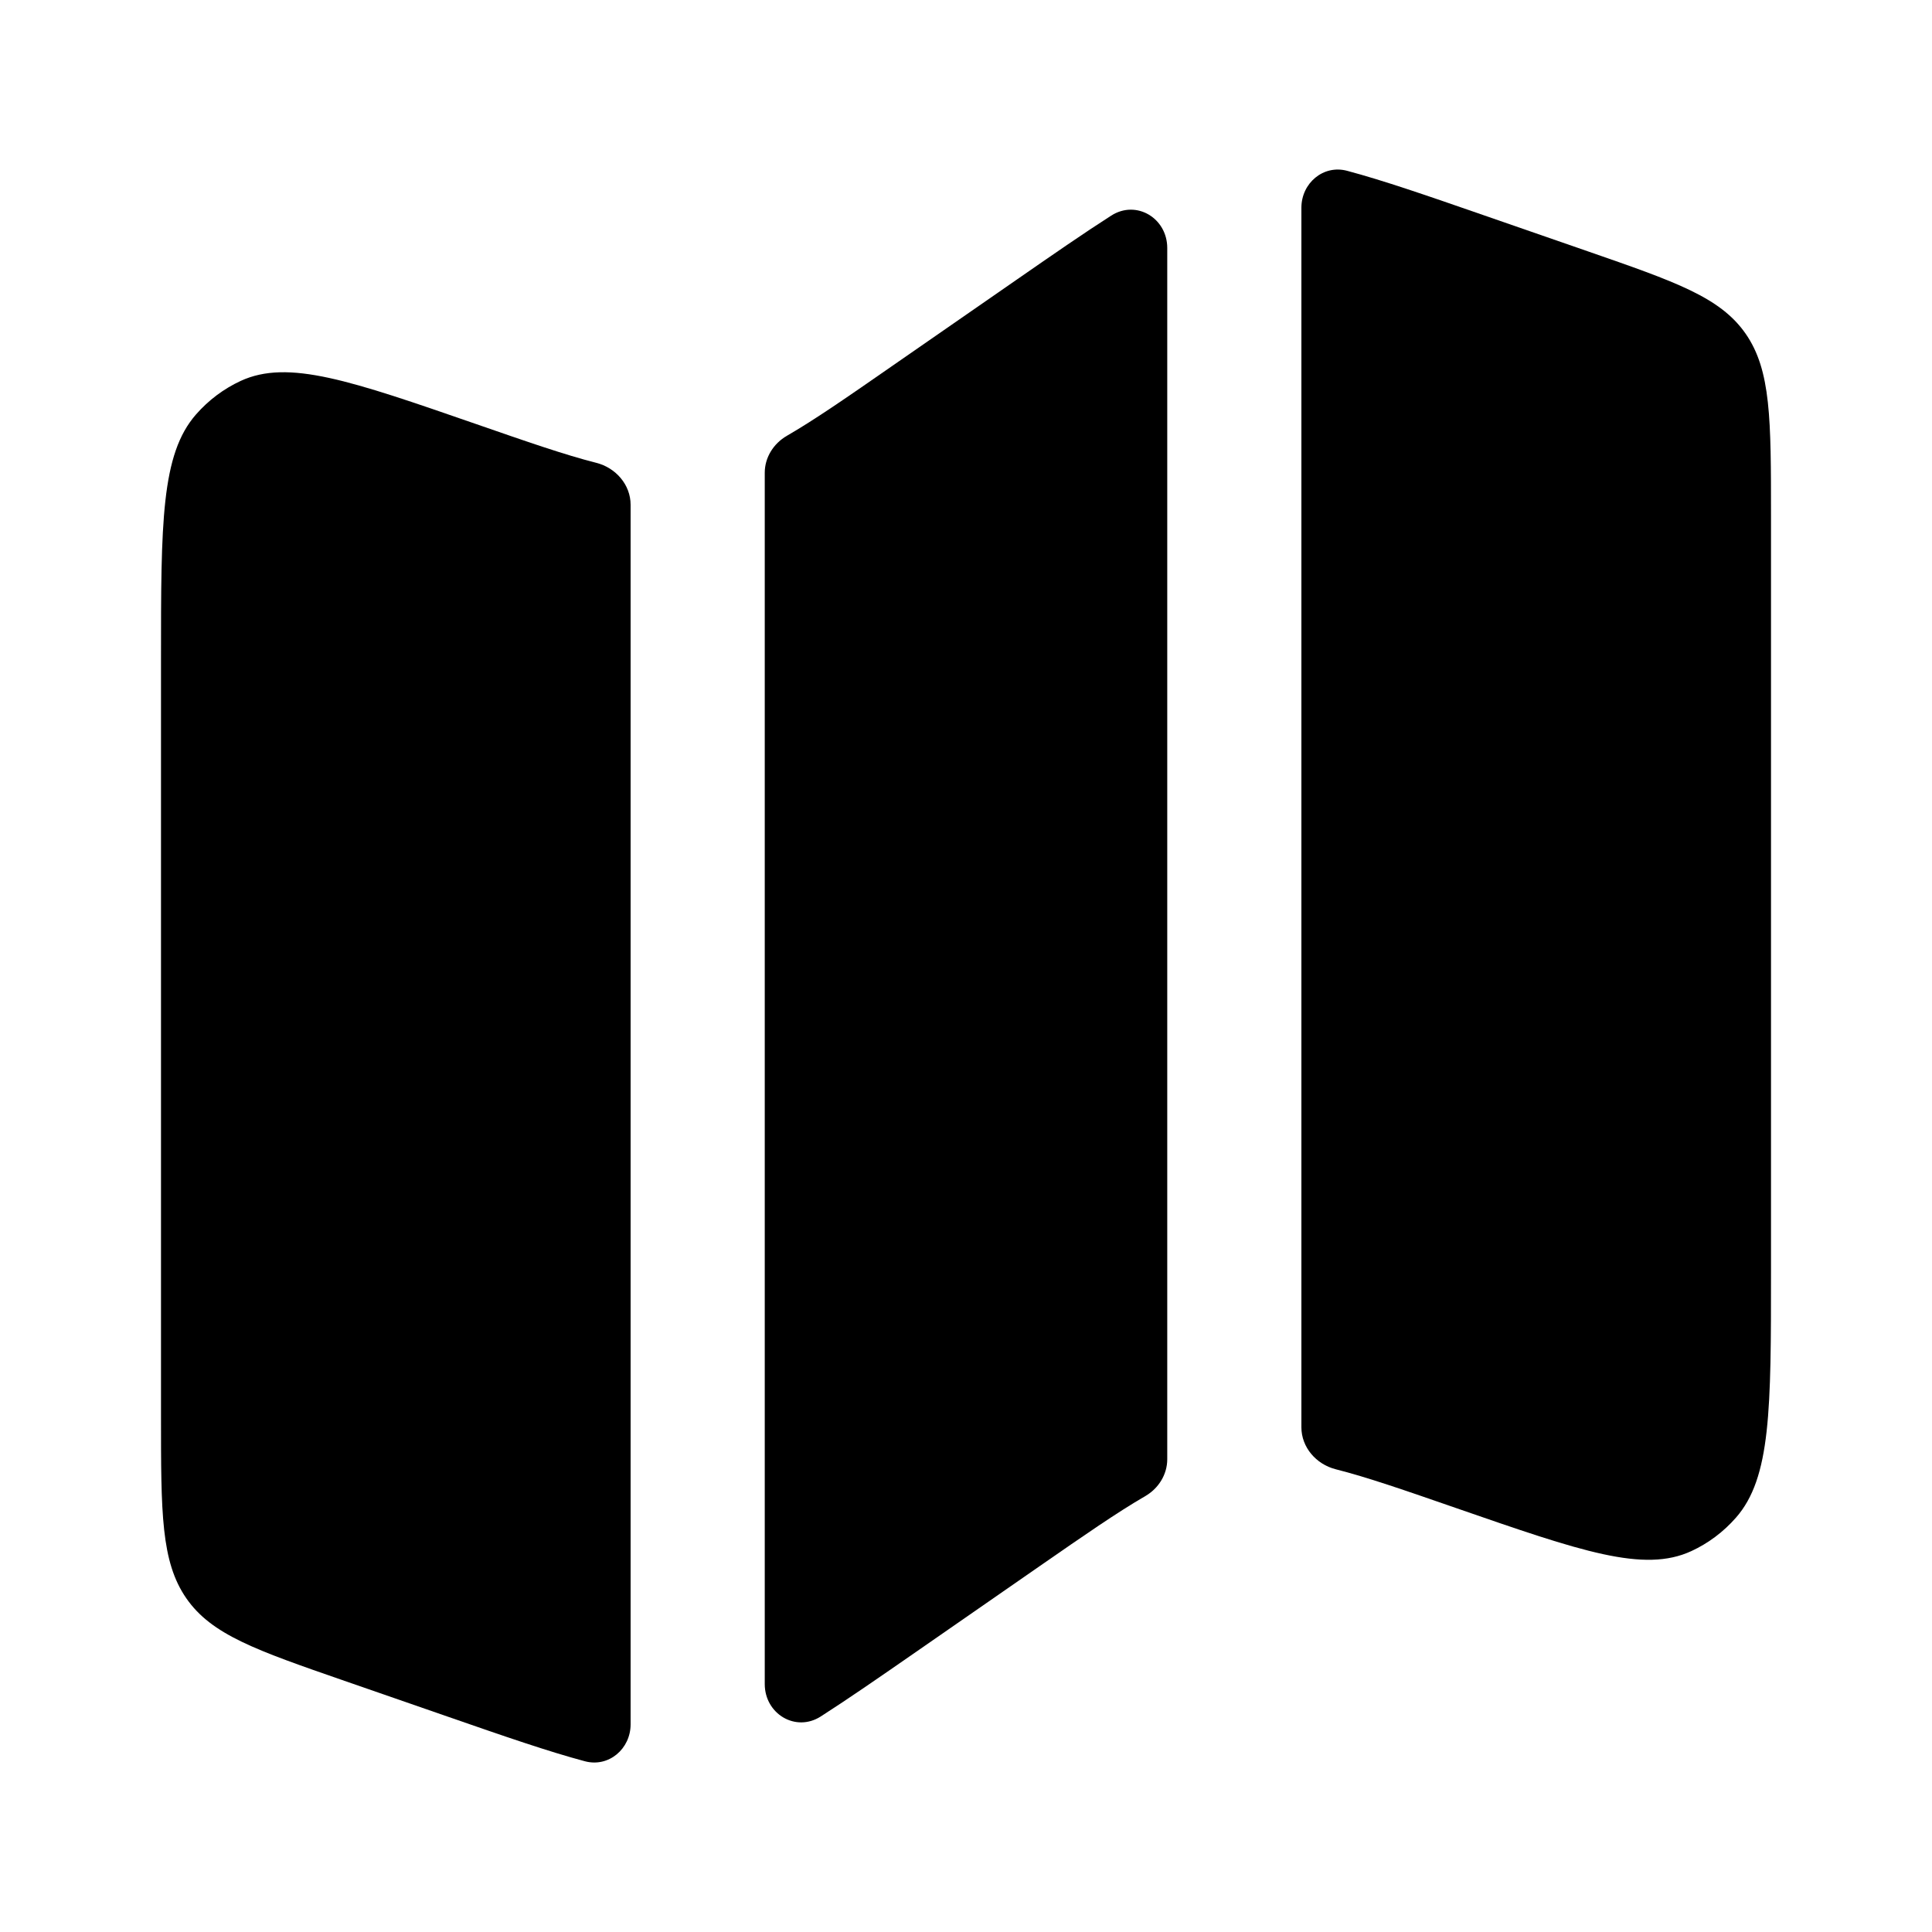
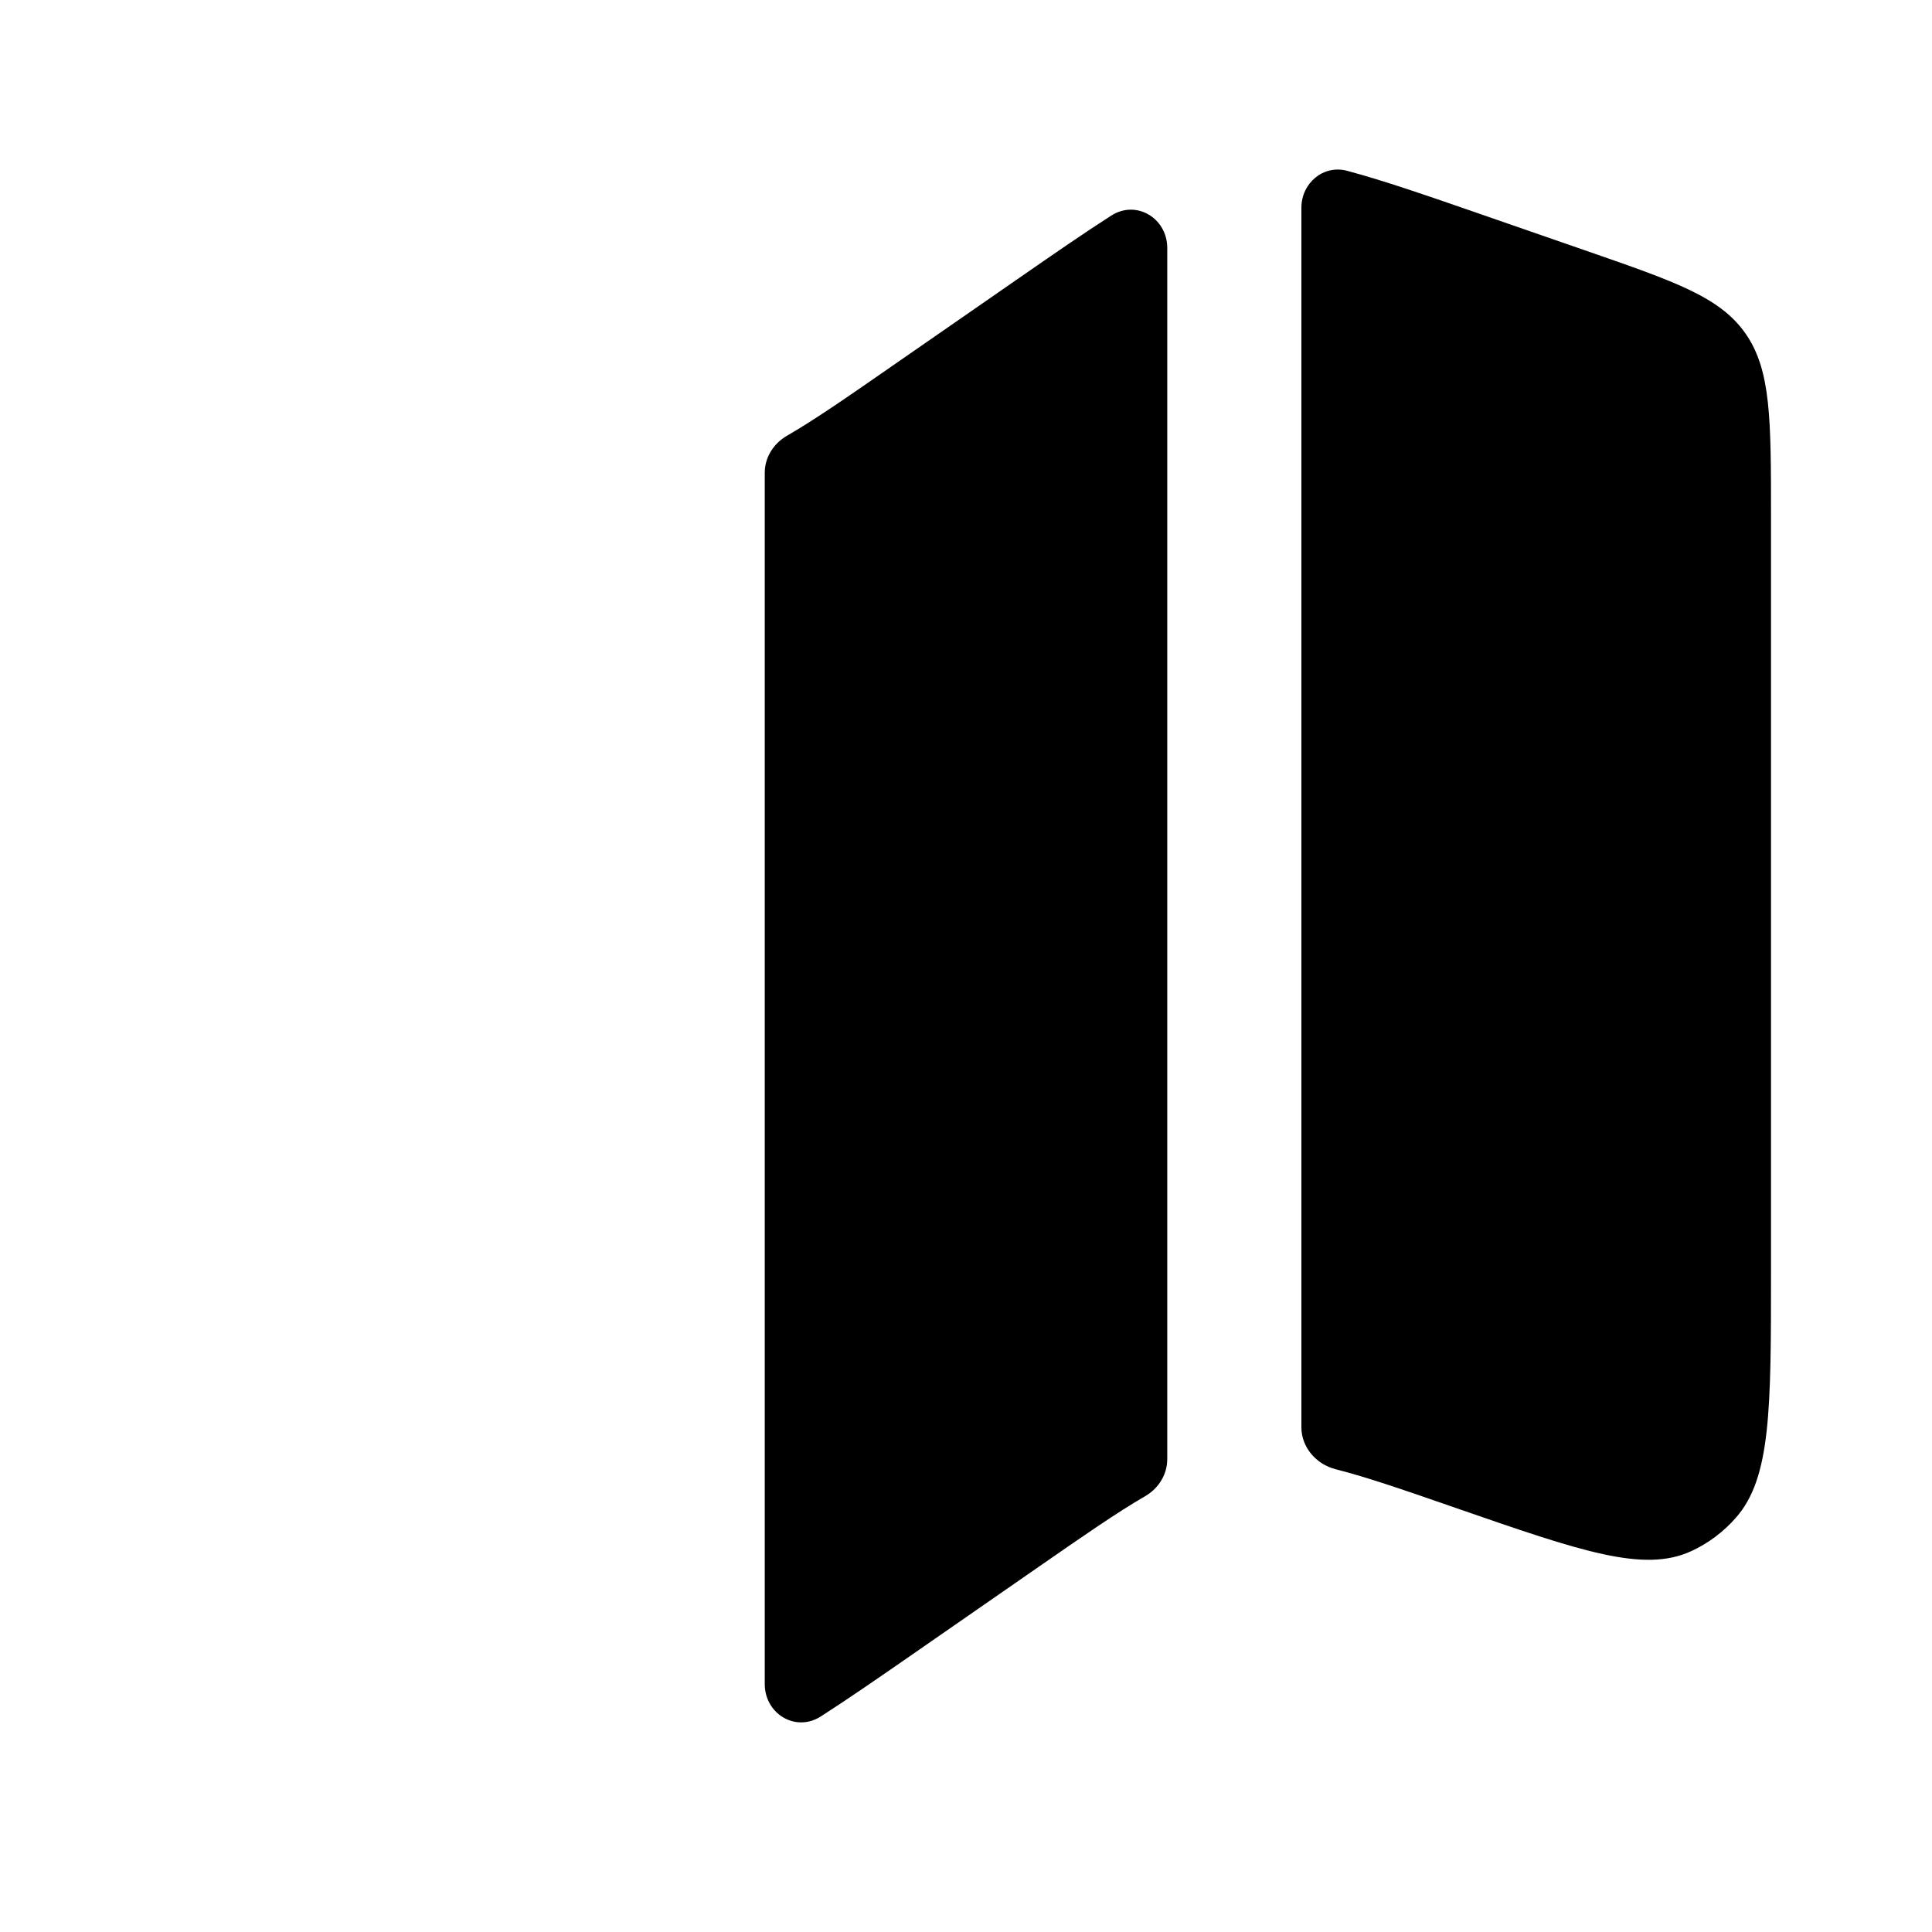
<svg xmlns="http://www.w3.org/2000/svg" width="30" height="30" viewBox="0 0 30 30" fill="none">
-   <path d="M3.045 6.434C2.5 7.054 2.5 8.119 2.5 10.247V21.989C2.5 23.496 2.5 24.25 2.893 24.818C3.286 25.385 3.974 25.623 5.349 26.1L6.967 26.661C7.843 26.965 8.517 27.198 9.083 27.349C9.452 27.447 9.792 27.157 9.792 26.775V7.838C9.792 7.527 9.562 7.264 9.26 7.187C8.774 7.064 8.189 6.861 7.388 6.583C5.446 5.91 4.475 5.574 3.737 5.915C3.474 6.037 3.239 6.213 3.045 6.434Z" fill="black" />
  <path d="M15.775 4.351L13.855 5.682C13.161 6.164 12.652 6.517 12.217 6.768C12.011 6.888 11.875 7.103 11.875 7.341V26.15C11.875 26.613 12.355 26.903 12.745 26.653C13.164 26.385 13.644 26.053 14.225 25.65L16.145 24.318C16.839 23.837 17.348 23.484 17.783 23.232C17.989 23.113 18.125 22.897 18.125 22.659V3.851C18.125 3.387 17.645 3.098 17.255 3.348C16.836 3.616 16.356 3.948 15.775 4.351Z" fill="black" />
  <path d="M24.651 3.901L23.033 3.34C22.157 3.036 21.483 2.803 20.917 2.652C20.548 2.554 20.208 2.844 20.208 3.226V22.163C20.208 22.474 20.438 22.737 20.739 22.814C21.226 22.937 21.811 23.14 22.613 23.418C24.554 24.091 25.525 24.427 26.264 24.085C26.526 23.964 26.761 23.788 26.955 23.567C27.5 22.947 27.5 21.882 27.5 19.754V8.012C27.5 6.505 27.5 5.751 27.107 5.183C26.713 4.616 26.026 4.378 24.651 3.901Z" fill="black" />
</svg>